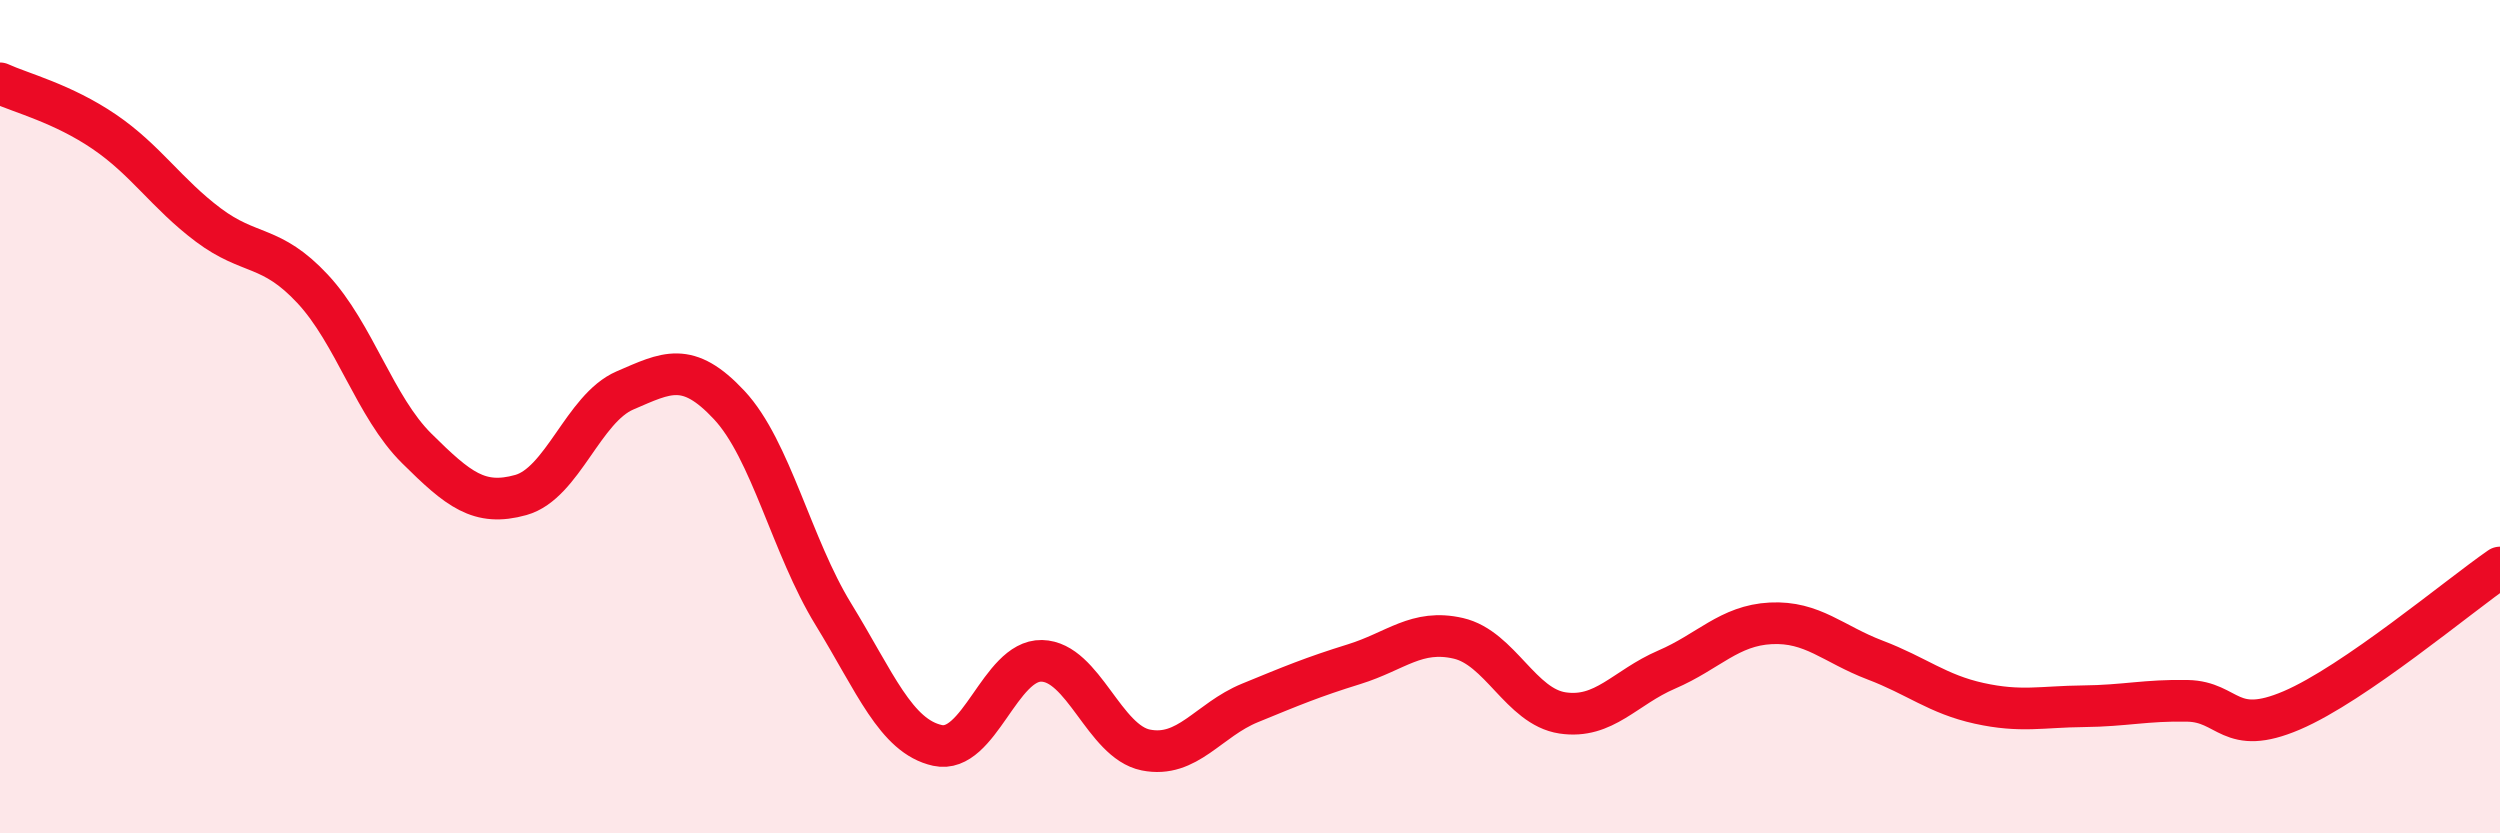
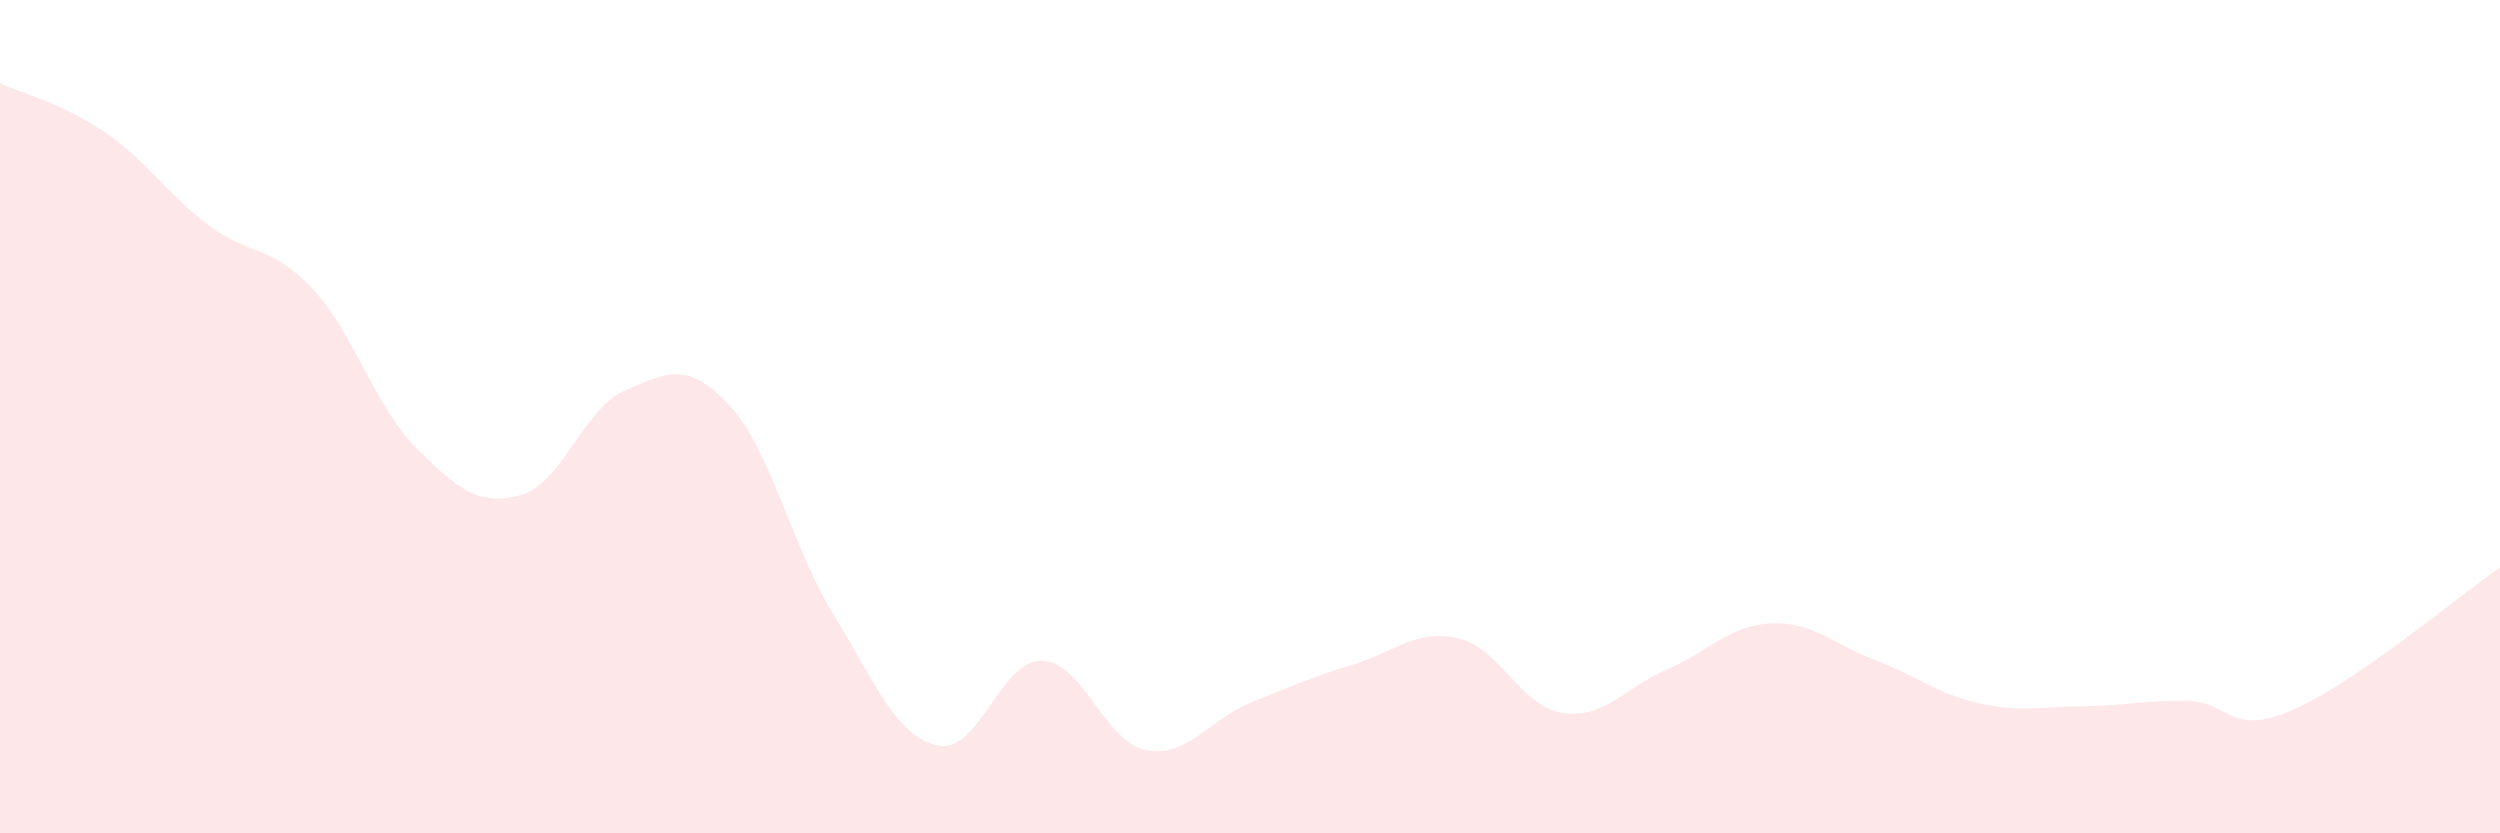
<svg xmlns="http://www.w3.org/2000/svg" width="60" height="20" viewBox="0 0 60 20">
  <path d="M 0,2 C 0.5,2.23 1.5,2.48 2.5,3.16 C 3.5,3.84 4,4.65 5,5.4 C 6,6.15 6.5,5.86 7.5,6.93 C 8.5,8 9,9.77 10,10.76 C 11,11.75 11.5,12.16 12.5,11.88 C 13.5,11.6 14,9.8 15,9.37 C 16,8.94 16.5,8.65 17.5,9.72 C 18.5,10.79 19,13.11 20,14.74 C 21,16.37 21.5,17.67 22.5,17.89 C 23.5,18.11 24,15.84 25,15.86 C 26,15.88 26.5,17.8 27.5,18 C 28.5,18.2 29,17.28 30,16.87 C 31,16.46 31.5,16.25 32.5,15.94 C 33.5,15.63 34,15.09 35,15.32 C 36,15.55 36.5,16.96 37.5,17.11 C 38.5,17.26 39,16.5 40,16.07 C 41,15.64 41.5,15.01 42.5,14.96 C 43.5,14.91 44,15.46 45,15.84 C 46,16.22 46.5,16.66 47.5,16.88 C 48.5,17.1 49,16.96 50,16.95 C 51,16.94 51.5,16.8 52.5,16.82 C 53.5,16.84 53.5,17.69 55,17.05 C 56.5,16.41 59,14.31 60,13.62L60 20L0 20Z" fill="#EB0A25" opacity="0.1" stroke-linecap="round" stroke-linejoin="round" />
-   <path d="M 0,2 C 0.5,2.23 1.5,2.48 2.5,3.16 C 3.5,3.84 4,4.65 5,5.4 C 6,6.15 6.5,5.86 7.5,6.93 C 8.5,8 9,9.77 10,10.76 C 11,11.75 11.5,12.16 12.5,11.88 C 13.5,11.6 14,9.8 15,9.37 C 16,8.94 16.5,8.65 17.5,9.72 C 18.5,10.79 19,13.11 20,14.74 C 21,16.37 21.5,17.67 22.5,17.89 C 23.5,18.11 24,15.84 25,15.86 C 26,15.88 26.5,17.8 27.5,18 C 28.5,18.2 29,17.28 30,16.87 C 31,16.46 31.5,16.25 32.5,15.94 C 33.5,15.63 34,15.09 35,15.32 C 36,15.55 36.5,16.96 37.5,17.11 C 38.5,17.26 39,16.5 40,16.07 C 41,15.64 41.5,15.01 42.5,14.96 C 43.5,14.91 44,15.46 45,15.84 C 46,16.22 46.5,16.66 47.5,16.88 C 48.5,17.1 49,16.96 50,16.95 C 51,16.94 51.5,16.8 52.5,16.82 C 53.5,16.84 53.5,17.69 55,17.05 C 56.5,16.41 59,14.31 60,13.62" stroke="#EB0A25" stroke-width="1" fill="none" stroke-linecap="round" stroke-linejoin="round" />
</svg>